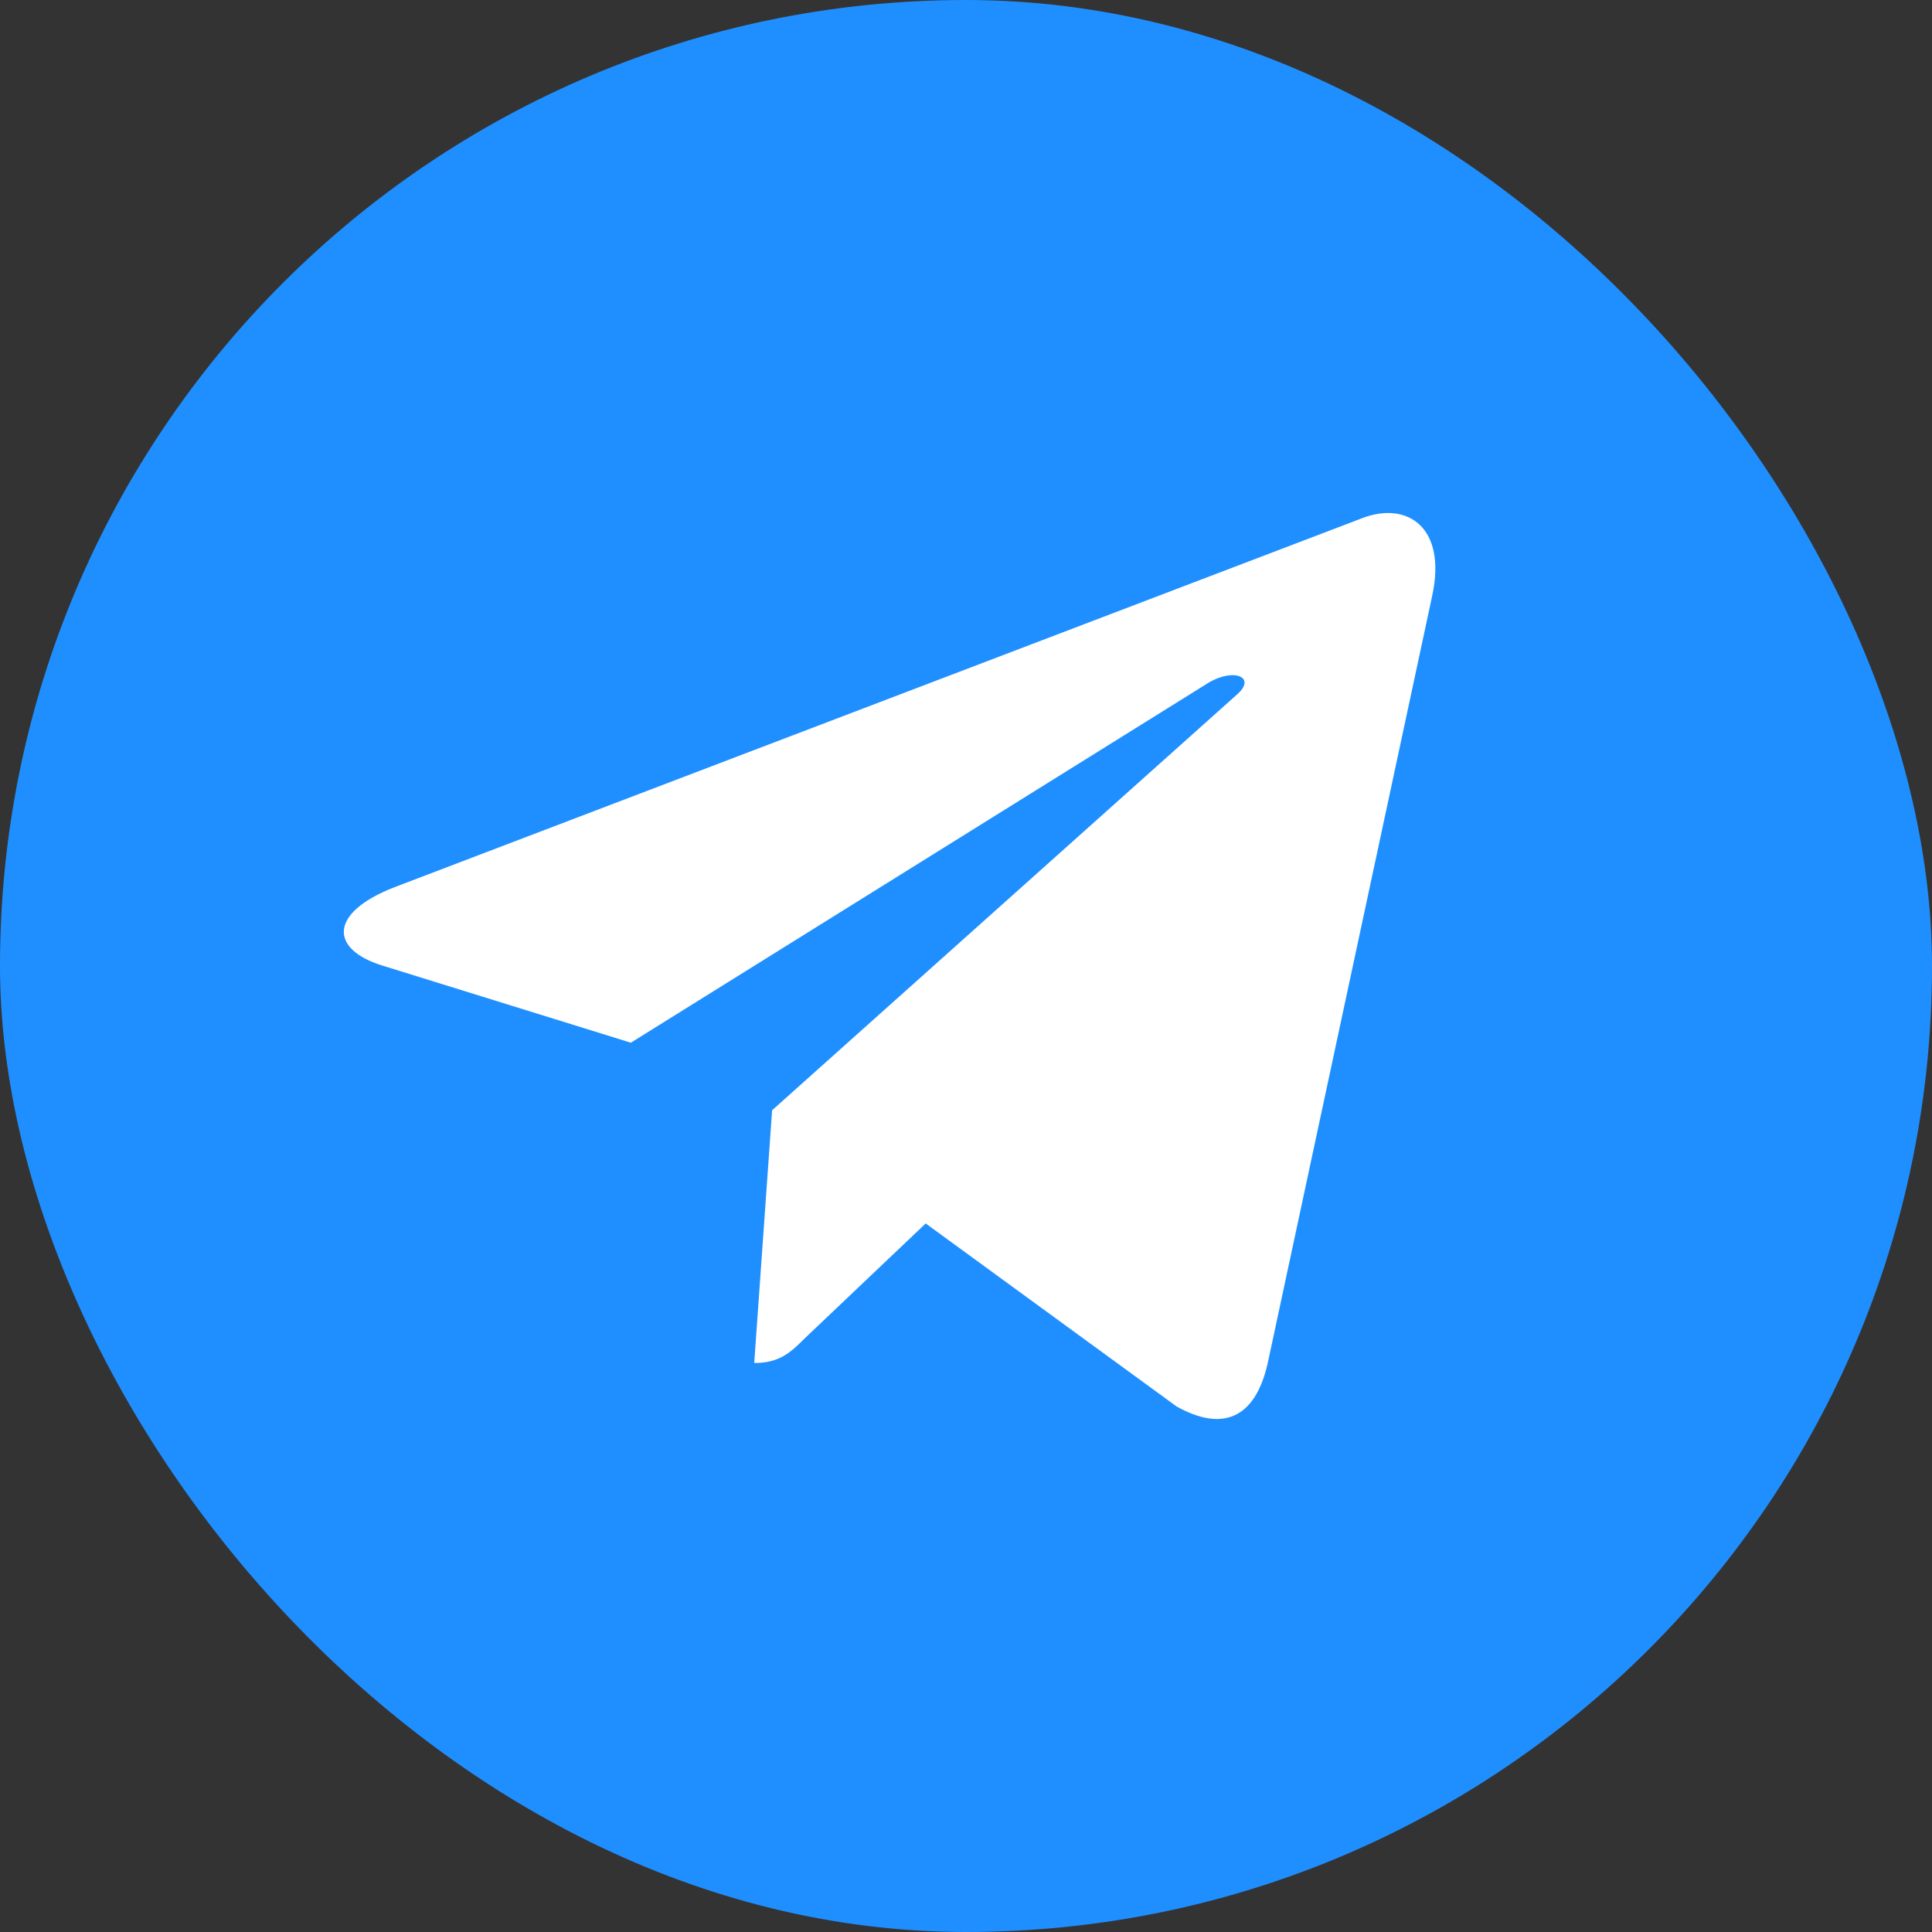
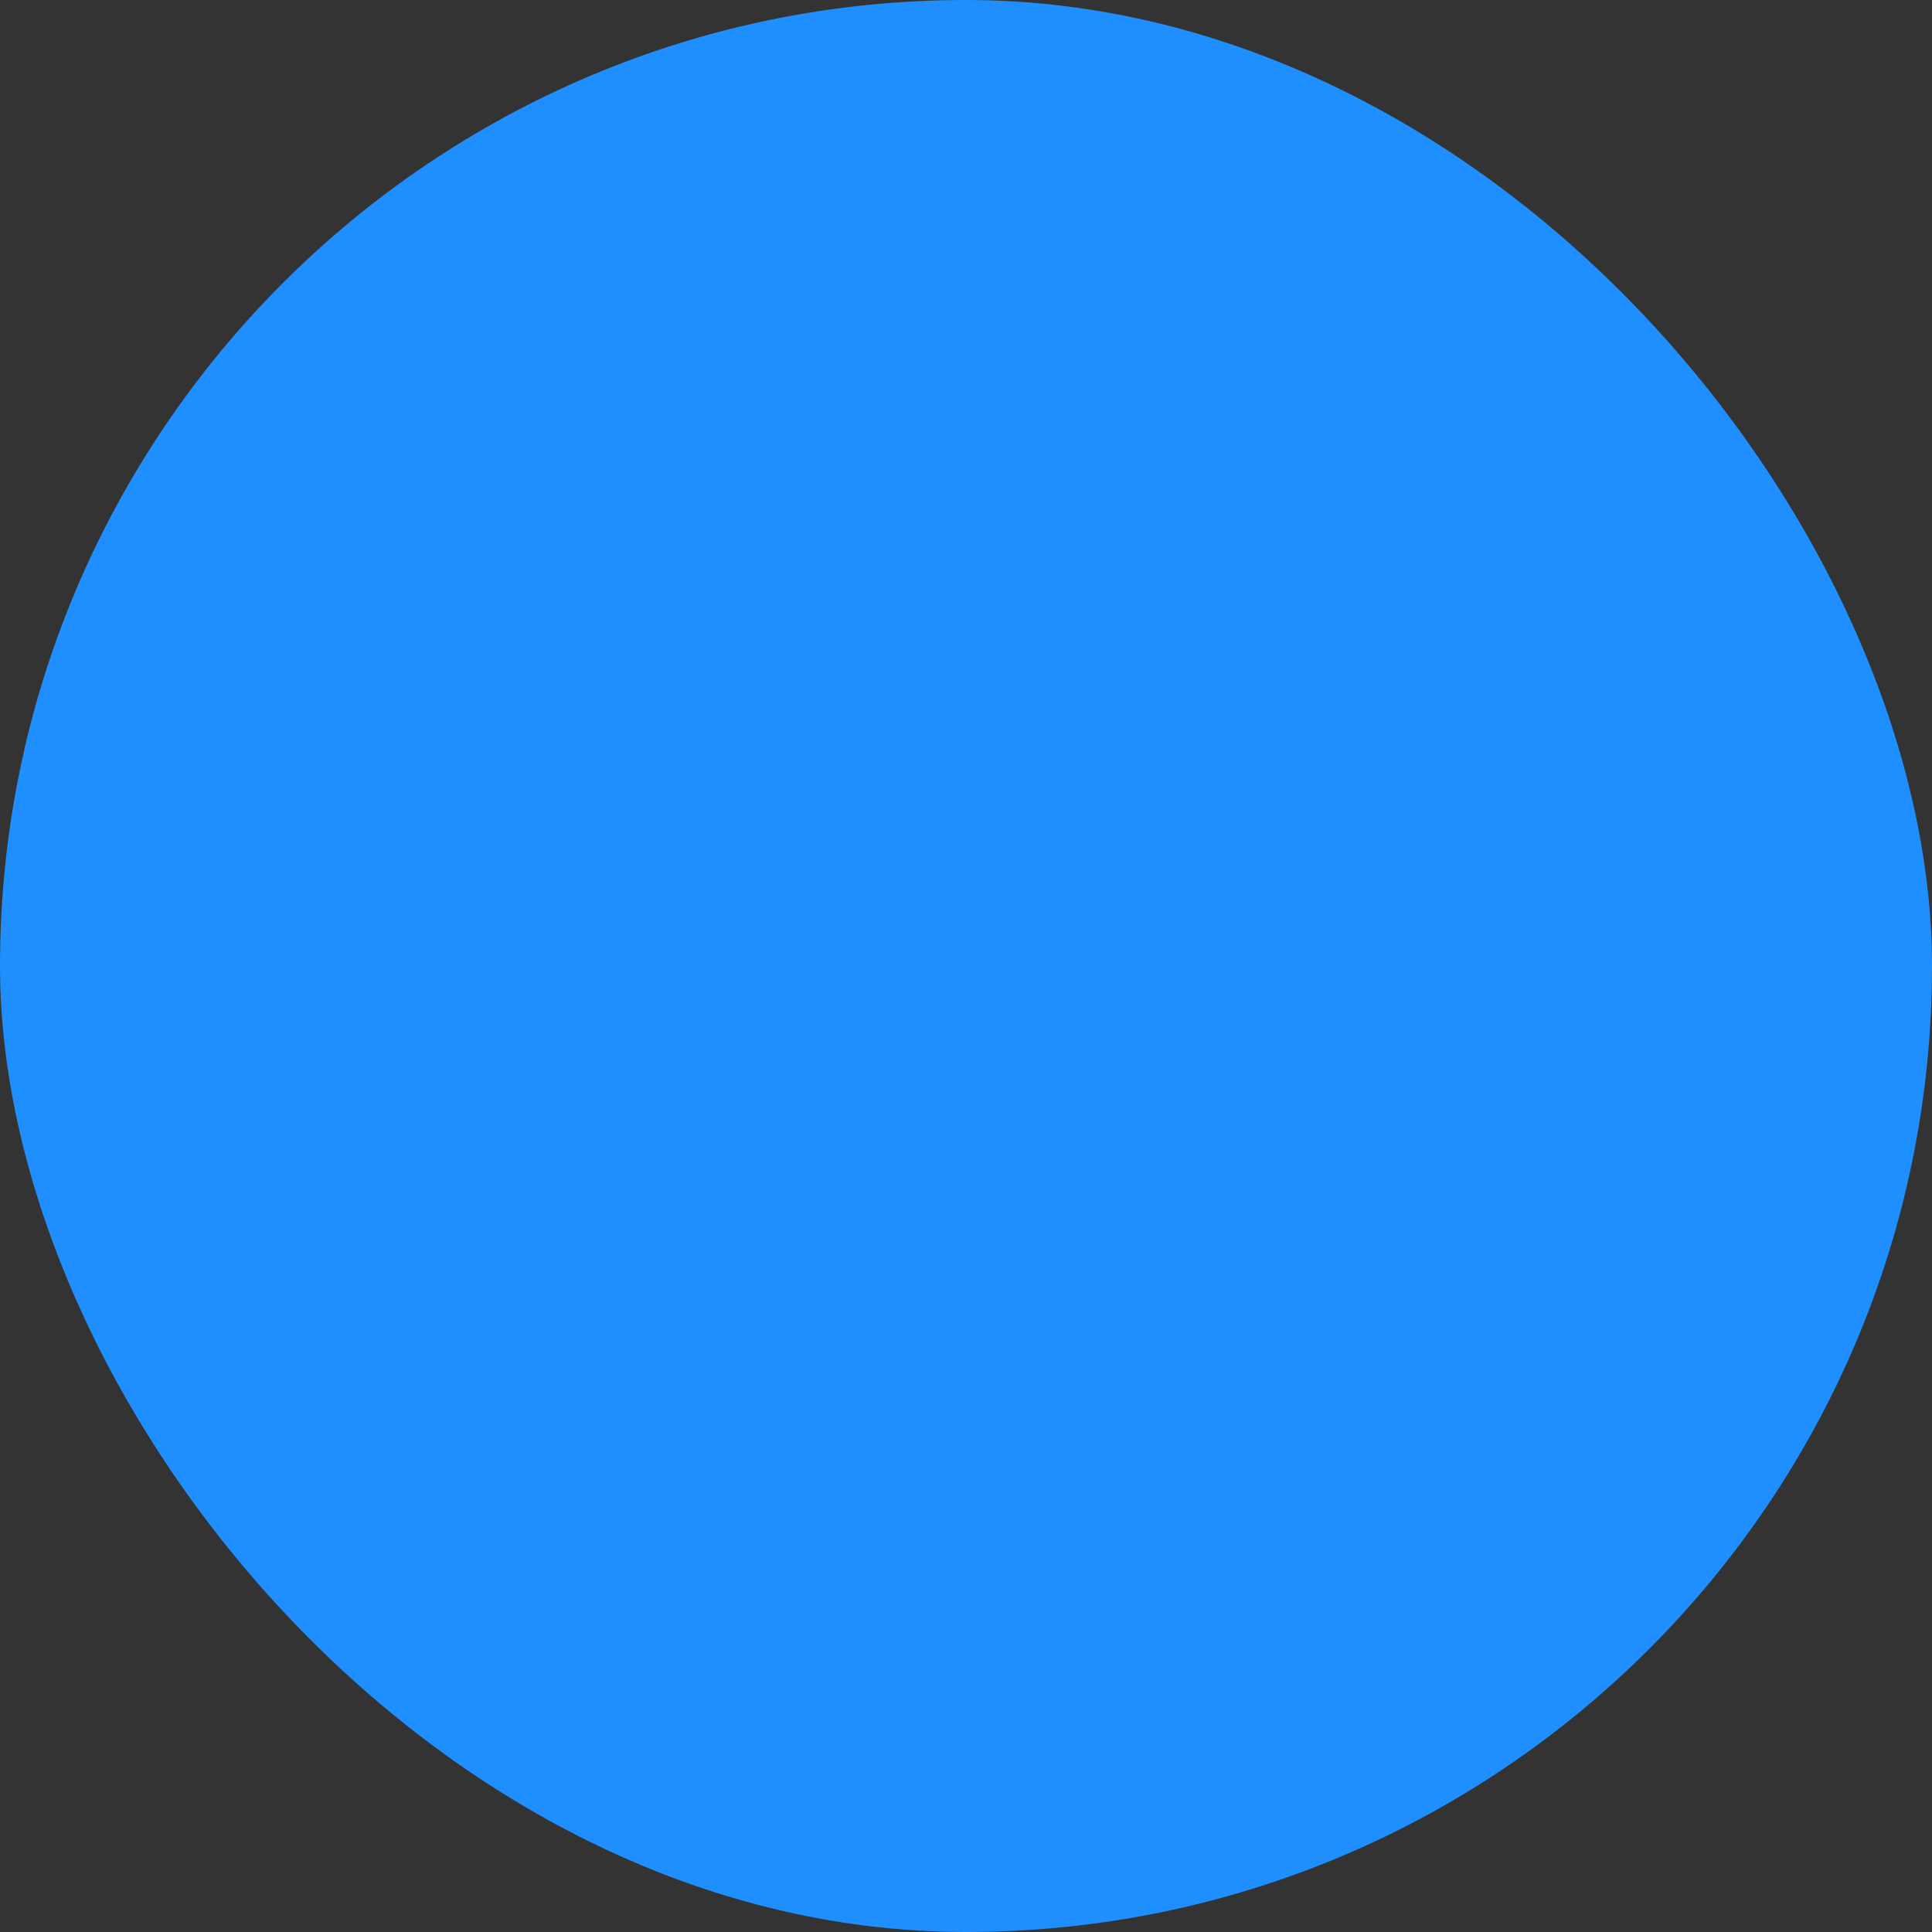
<svg xmlns="http://www.w3.org/2000/svg" width="163" height="163" viewBox="0 0 163 163" fill="none">
  <rect x="0" y="0" width="163" height="163" fill="#333333" stroke="none" />
  <rect width="163" height="163" rx="81.5" fill="#1F8FFF" />
-   <path d="M65.142 93.671L63.633 114.995C65.803 114.995 66.746 114.056 67.879 112.929L78.099 103.221L99.264 118.659C103.133 120.82 105.869 119.693 106.938 115.089L120.838 50.238C122.065 44.508 118.763 42.284 114.989 43.693L33.285 74.851C27.718 77.011 27.781 80.112 32.341 81.489L53.223 87.971L101.718 57.753C104.013 56.25 106.089 57.096 104.359 58.599L65.142 93.671Z" fill="white" />
</svg>